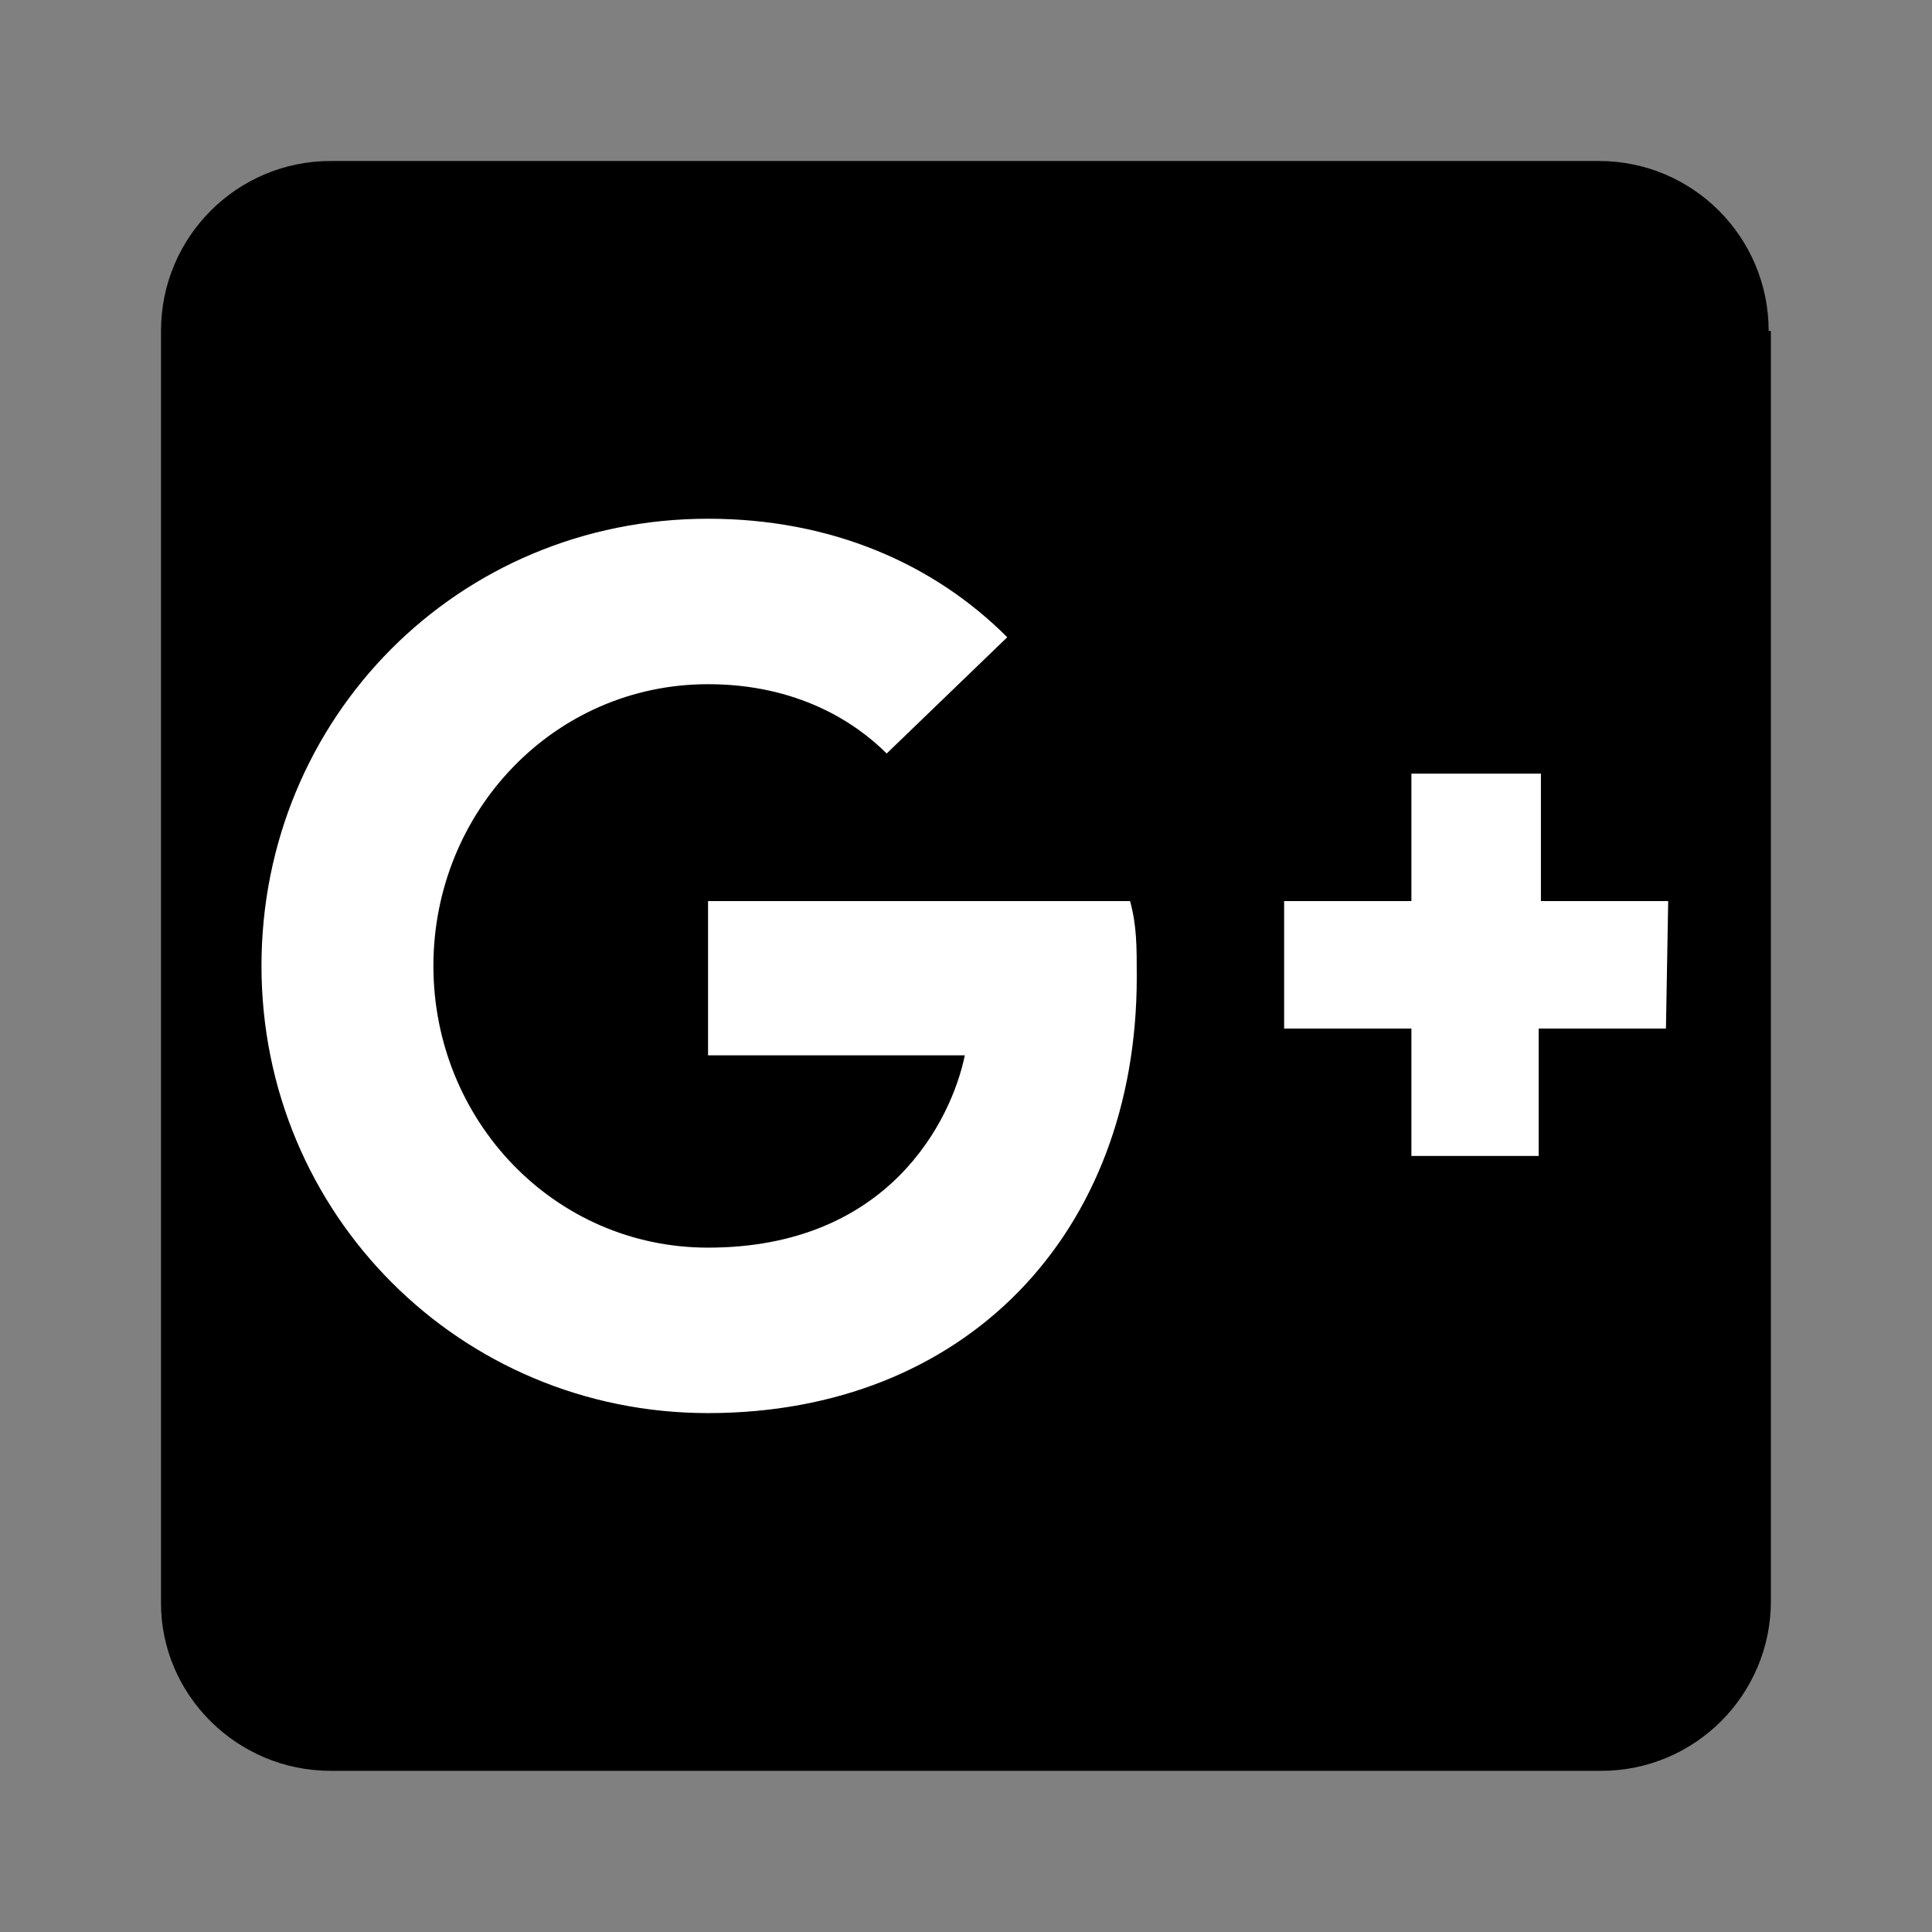
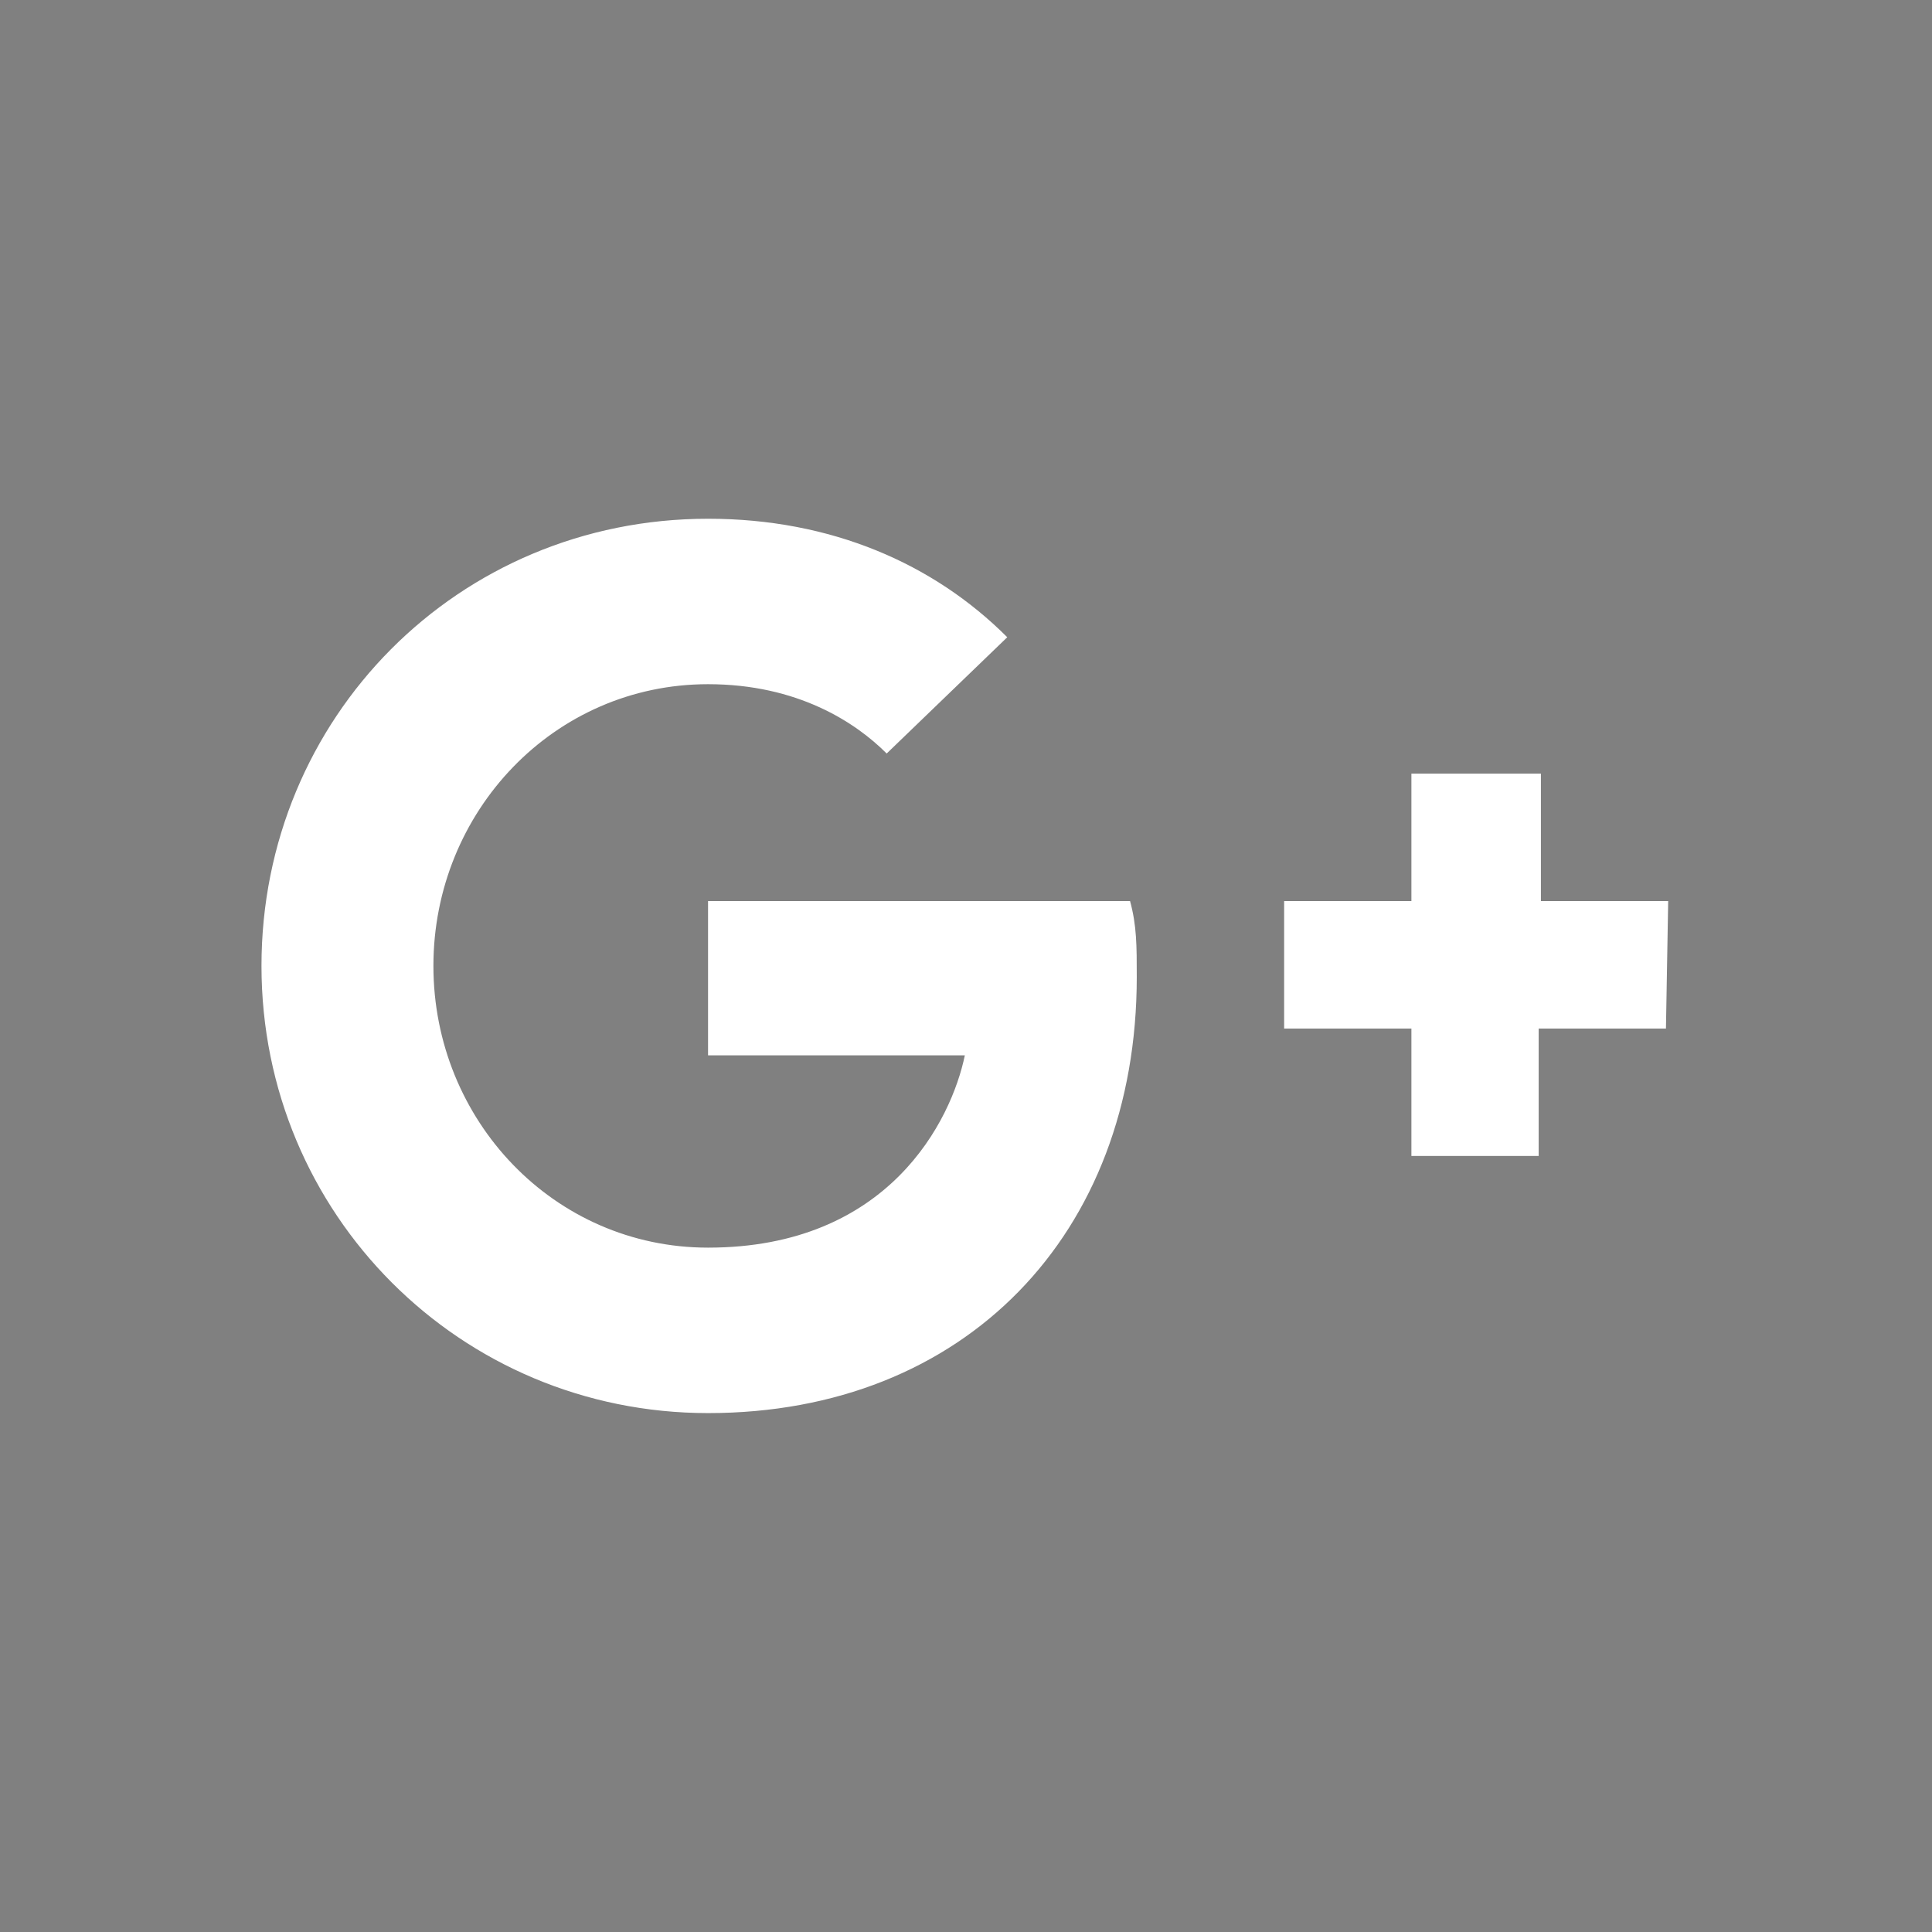
<svg xmlns="http://www.w3.org/2000/svg" viewBox="0 0 480 480" height="480" width="480" xml:space="preserve" version="1.1" id="svg3390">
  <rect x="0" y="0" width="480" height="480" fill="#808080" stroke="none" />
  <defs id="defs3394">
    <clipPath id="clipPath3404" clipPathUnits="userSpaceOnUse">
      <path id="path3406" d="M 0,48 48,48 48,0 0,0 0,48 Z" />
    </clipPath>
    <clipPath id="clipPath3416" clipPathUnits="userSpaceOnUse">
      <path id="path3418" d="M 0,48 48,48 48,0 0,0 0,48 Z" />
    </clipPath>
    <clipPath id="clipPath3426" clipPathUnits="userSpaceOnUse">
      <path id="path3428" d="M 0,48 48,48 48,0 0,0 0,48 Z" />
    </clipPath>
    <clipPath id="clipPath3434" clipPathUnits="userSpaceOnUse">
      <path id="path3436" d="M 0,48 48,48 48,0 0,0 0,48 Z" />
    </clipPath>
    <clipPath id="clipPath3442" clipPathUnits="userSpaceOnUse">
      <path id="path3444" d="m -2.13623e-4,48 48,0 0,-48 -48,0 0,48 z" />
    </clipPath>
    <clipPath id="clipPath3446" clipPathUnits="userSpaceOnUse">
      <path id="path3448" d="m -2.13623e-4,48 48,0 0,-48 -48,0 0,48 z" />
    </clipPath>
    <clipPath id="clipPath3450" clipPathUnits="userSpaceOnUse">
      <path id="path3452" d="M 48,48 0,48 0,0 48,0 48,48 Z" />
    </clipPath>
    <clipPath id="clipPath3658" clipPathUnits="userSpaceOnUse">
      <path id="path3660" d="M 0,48 48,48 48,0 0,0 0,48 Z" />
    </clipPath>
    <clipPath id="clipPath3668" clipPathUnits="userSpaceOnUse">
      <path id="path3670" d="m -2.28882e-4,48 48,0 0,-48 -48,0 0,48 z" />
    </clipPath>
    <clipPath id="clipPath3676" clipPathUnits="userSpaceOnUse">
      <path id="path3678" d="m -2.28882e-4,48 48,0 0,-48 -48,0 0,48 z" />
    </clipPath>
    <clipPath id="clipPath3680" clipPathUnits="userSpaceOnUse">
      <path id="path3682" d="M 0,0 48,0 48,48 0,48 0,0 Z" />
    </clipPath>
  </defs>
  <g transform="matrix(1.25,0,0,-1.25,0,480)" id="g3398">
    <g id="g3412">
      <g clip-path="url(#clipPath3416)" id="g3414">
        <g transform="matrix(1,0,0,-1,0,48)" id="g3420">
          <g id="g3422">
            <g clip-path="url(#clipPath3426)" id="g3424" />
          </g>
        </g>
      </g>
    </g>
    <path id="path3762" d="" style="fill:#000000" />
    <path id="path3760" d="" style="fill:#000000" />
    <path id="path3758" d="" style="fill:#000000" />
    <g transform="matrix(4.438,0,0,-4.444,32,352)" id="g4012">
-       <path d="M 72,7.6 C 72,3.4 68.6,0 64.4,0 L 7.6,0 C 3.4,0 0,3.4 0,7.6 L 0,64.5 C 0,68.6 3.4,72 7.6,72 l 56.9,0 c 4.2,0 7.6,-3.4 7.6,-7.6 l 0,-56.8 z" id="path4001" />
      <path style="fill:#ffffff" class="st0" d="m 67.5,33.1 -5.7,0 0,-5.7 -5.8,0 0,5.7 -5.7,0 0,5.7 5.7,0 0,5.7 5.7,0 0,-5.7 5.7,0 m -42.9,-5.7 0,6.9 11.5,0 c -0.6,2.9 -3.4,8.6 -11.5,8.6 -6.9,0 -12.3,-5.7 -12.3,-12.6 0,-6.9 5.4,-12.6 12.3,-12.6 4,0 6.6,1.7 8,3.1 l 5.4,-5.2 C 34.6,18 30,16 24.5,16 c -11.2,0 -20,8.9 -20,20 0,11.1 8.9,20 20,20 11.5,0 19.2,-8 19.2,-19.5 0,-1.4 0,-2.3 -0.3,-3.4 l -18.9,0 z" id="path4003" />
    </g>
  </g>
  <style type="text/css" id="style3999">
	.st0{fill:#FFFFFF;}
</style>
</svg>